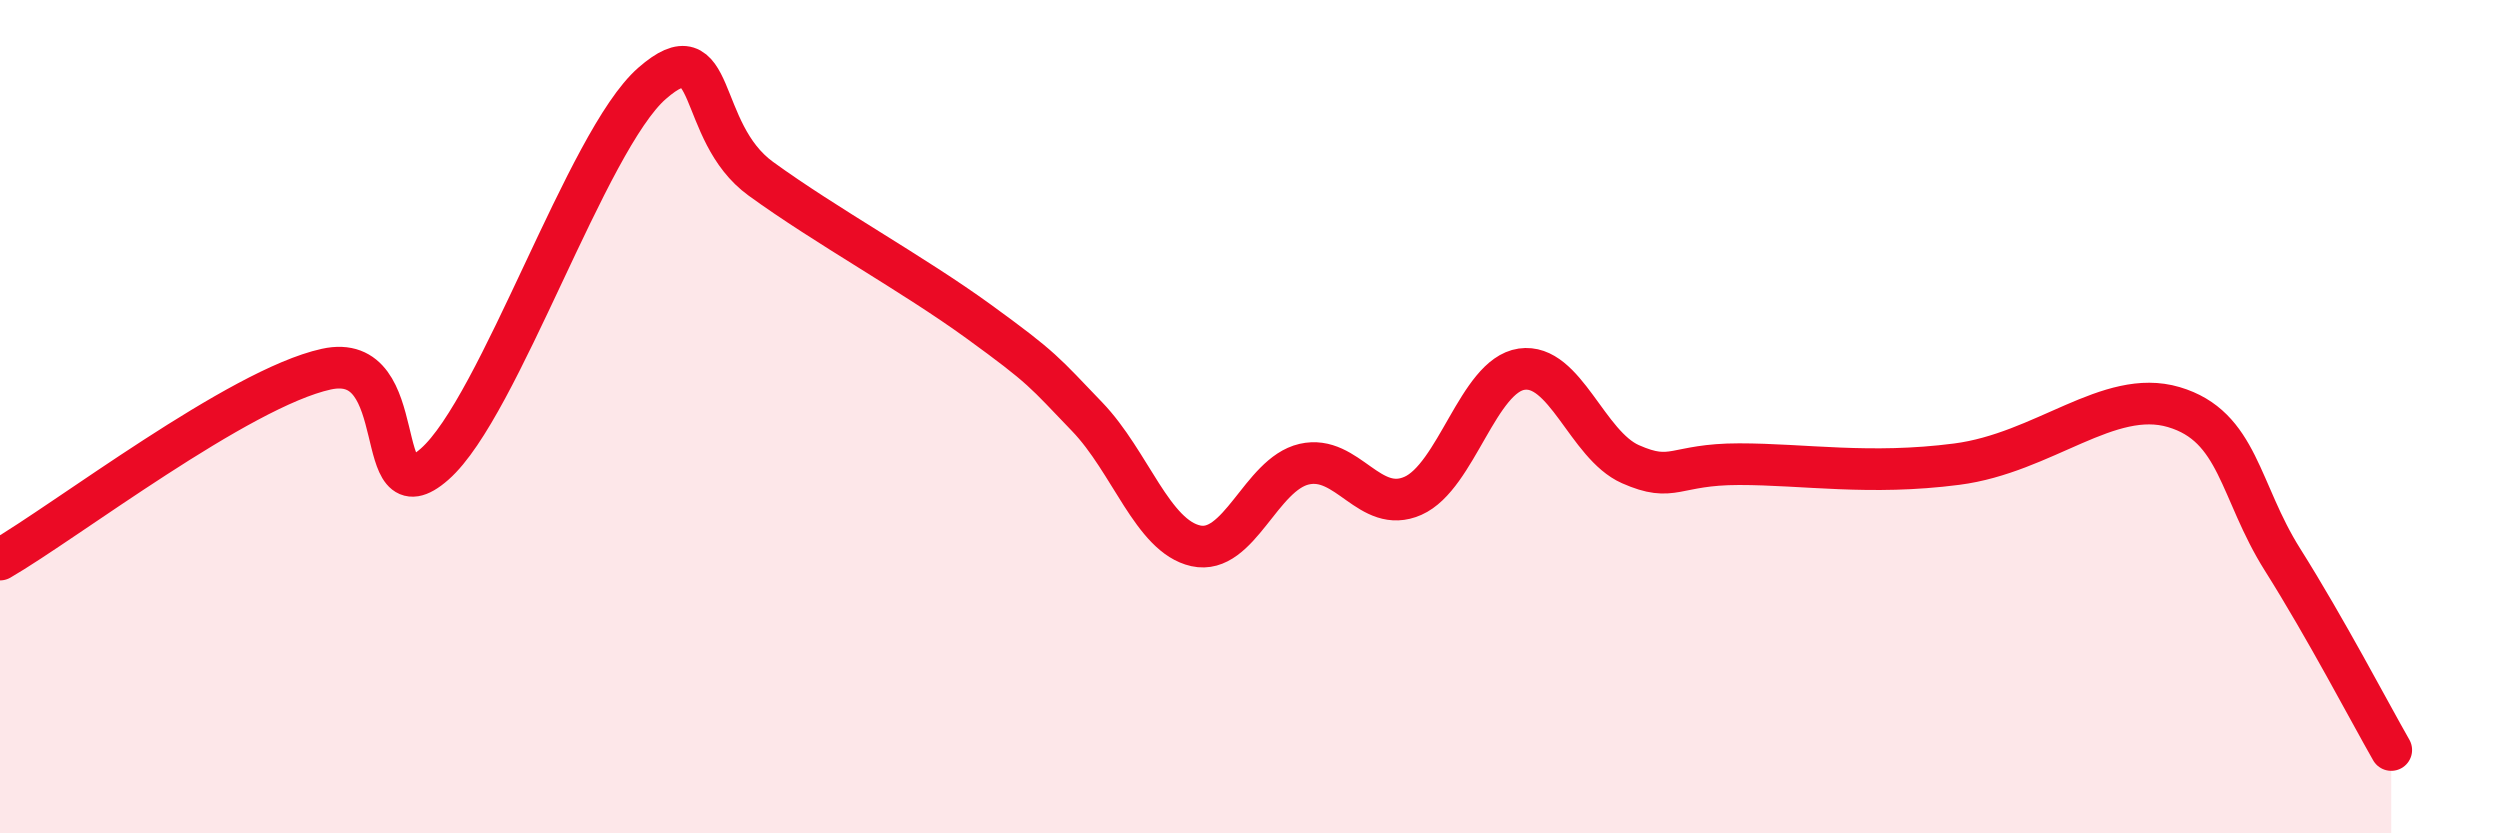
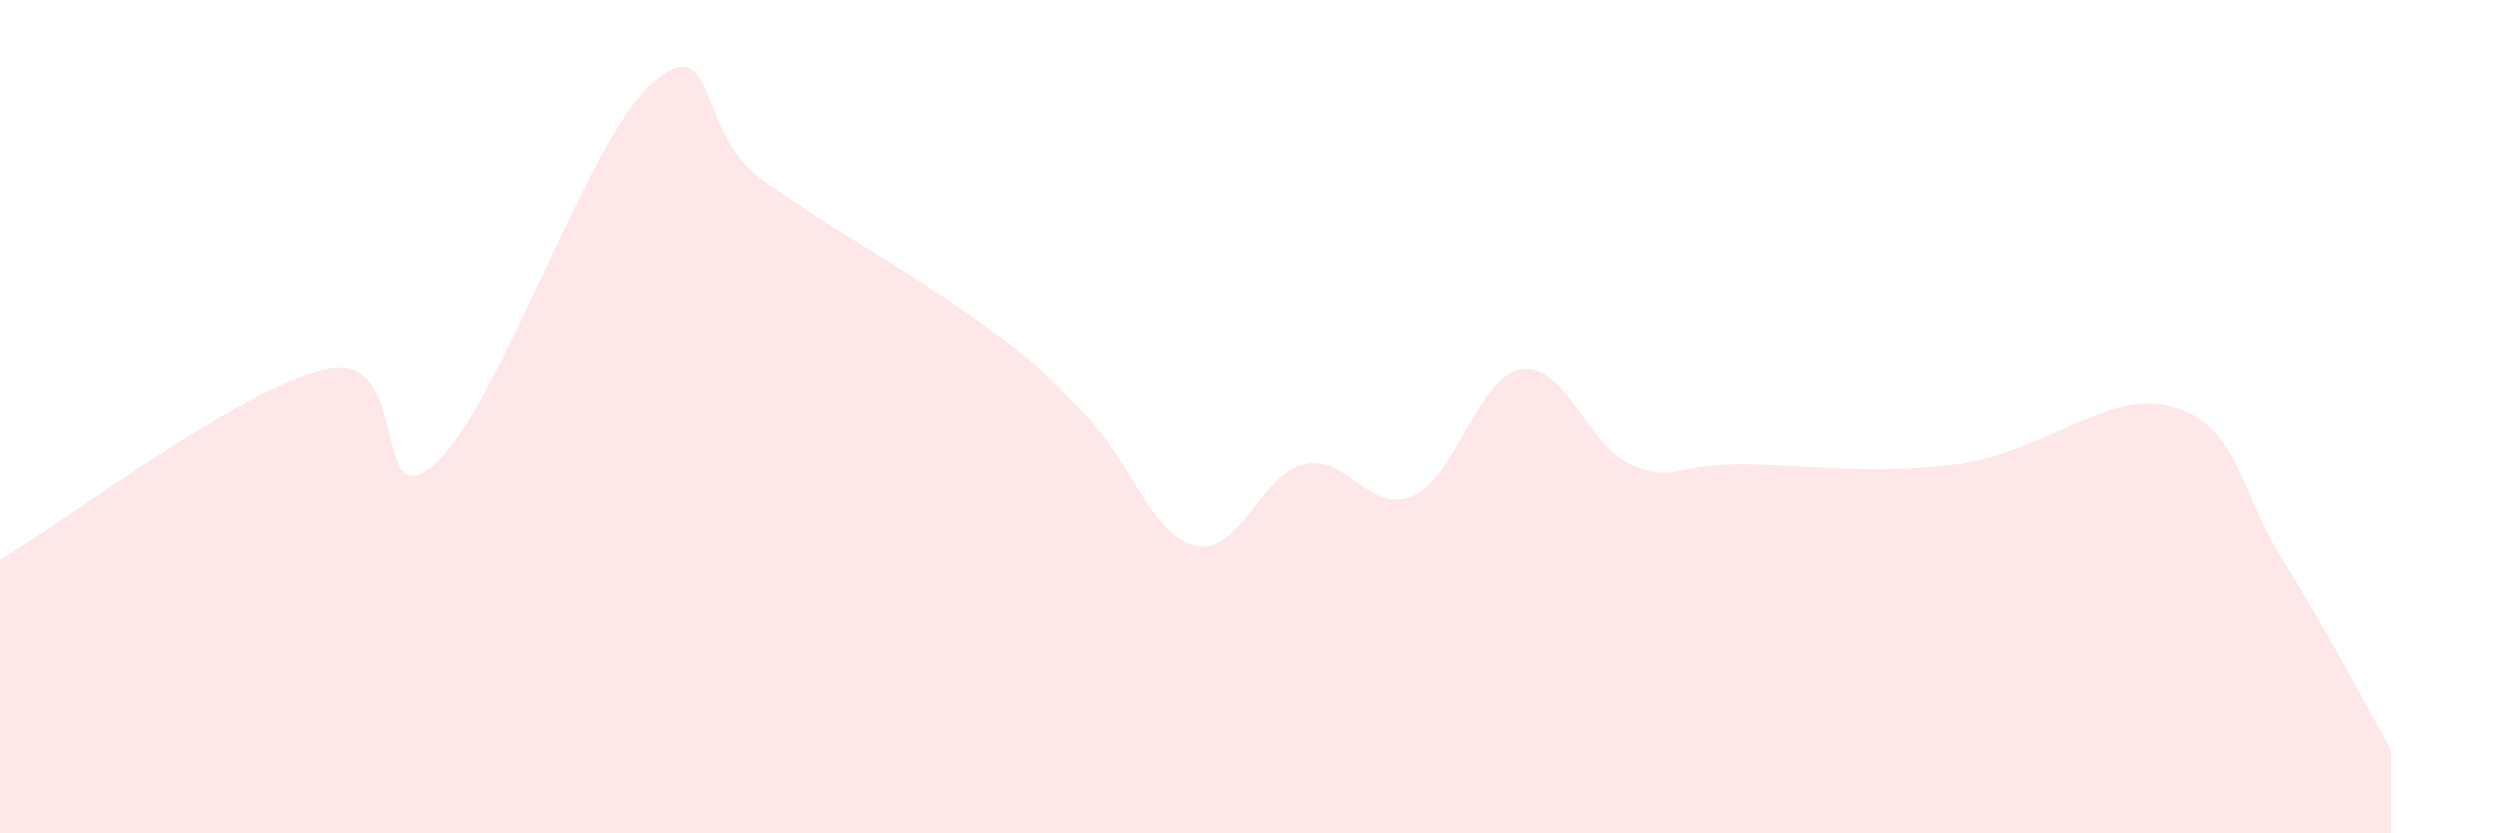
<svg xmlns="http://www.w3.org/2000/svg" width="60" height="20" viewBox="0 0 60 20">
  <path d="M 0,13.43 C 1.57,12.52 5.74,9.32 7.83,8.86 C 9.92,8.4 8.87,12.51 10.43,11.14 C 11.99,9.77 14.08,3.37 15.65,2 C 17.22,0.63 16.69,3.15 18.26,4.29 C 19.83,5.43 21.91,6.57 23.48,7.71 C 25.05,8.85 25.05,8.92 26.09,10 C 27.13,11.08 27.66,12.87 28.7,13.1 C 29.74,13.33 30.26,11.38 31.3,11.14 C 32.34,10.9 32.87,12.36 33.91,11.9 C 34.95,11.44 35.48,9.01 36.52,8.86 C 37.56,8.71 38.09,10.68 39.13,11.14 C 40.17,11.6 40.17,11.14 41.74,11.14 C 43.31,11.14 44.87,11.41 46.96,11.14 C 49.05,10.87 50.61,9.31 52.17,9.77 C 53.73,10.23 53.74,11.78 54.78,13.43 C 55.82,15.08 56.87,17.09 57.39,18L57.39 20L0 20Z" fill="#EB0A25" opacity="0.1" stroke-linecap="round" stroke-linejoin="round" />
-   <path d="M 0,13.43 C 1.57,12.52 5.74,9.32 7.83,8.86 C 9.92,8.4 8.87,12.51 10.43,11.14 C 11.99,9.77 14.08,3.37 15.65,2 C 17.22,0.63 16.69,3.15 18.26,4.29 C 19.83,5.43 21.91,6.57 23.48,7.71 C 25.05,8.85 25.05,8.92 26.09,10 C 27.13,11.08 27.66,12.87 28.7,13.1 C 29.74,13.33 30.26,11.38 31.3,11.14 C 32.34,10.9 32.87,12.36 33.91,11.9 C 34.95,11.44 35.48,9.01 36.52,8.86 C 37.56,8.71 38.09,10.68 39.13,11.14 C 40.17,11.6 40.17,11.14 41.74,11.14 C 43.31,11.14 44.87,11.41 46.96,11.14 C 49.05,10.87 50.61,9.31 52.17,9.77 C 53.73,10.23 53.74,11.78 54.78,13.43 C 55.82,15.08 56.87,17.09 57.39,18" stroke="#EB0A25" stroke-width="1" fill="none" stroke-linecap="round" stroke-linejoin="round" />
</svg>